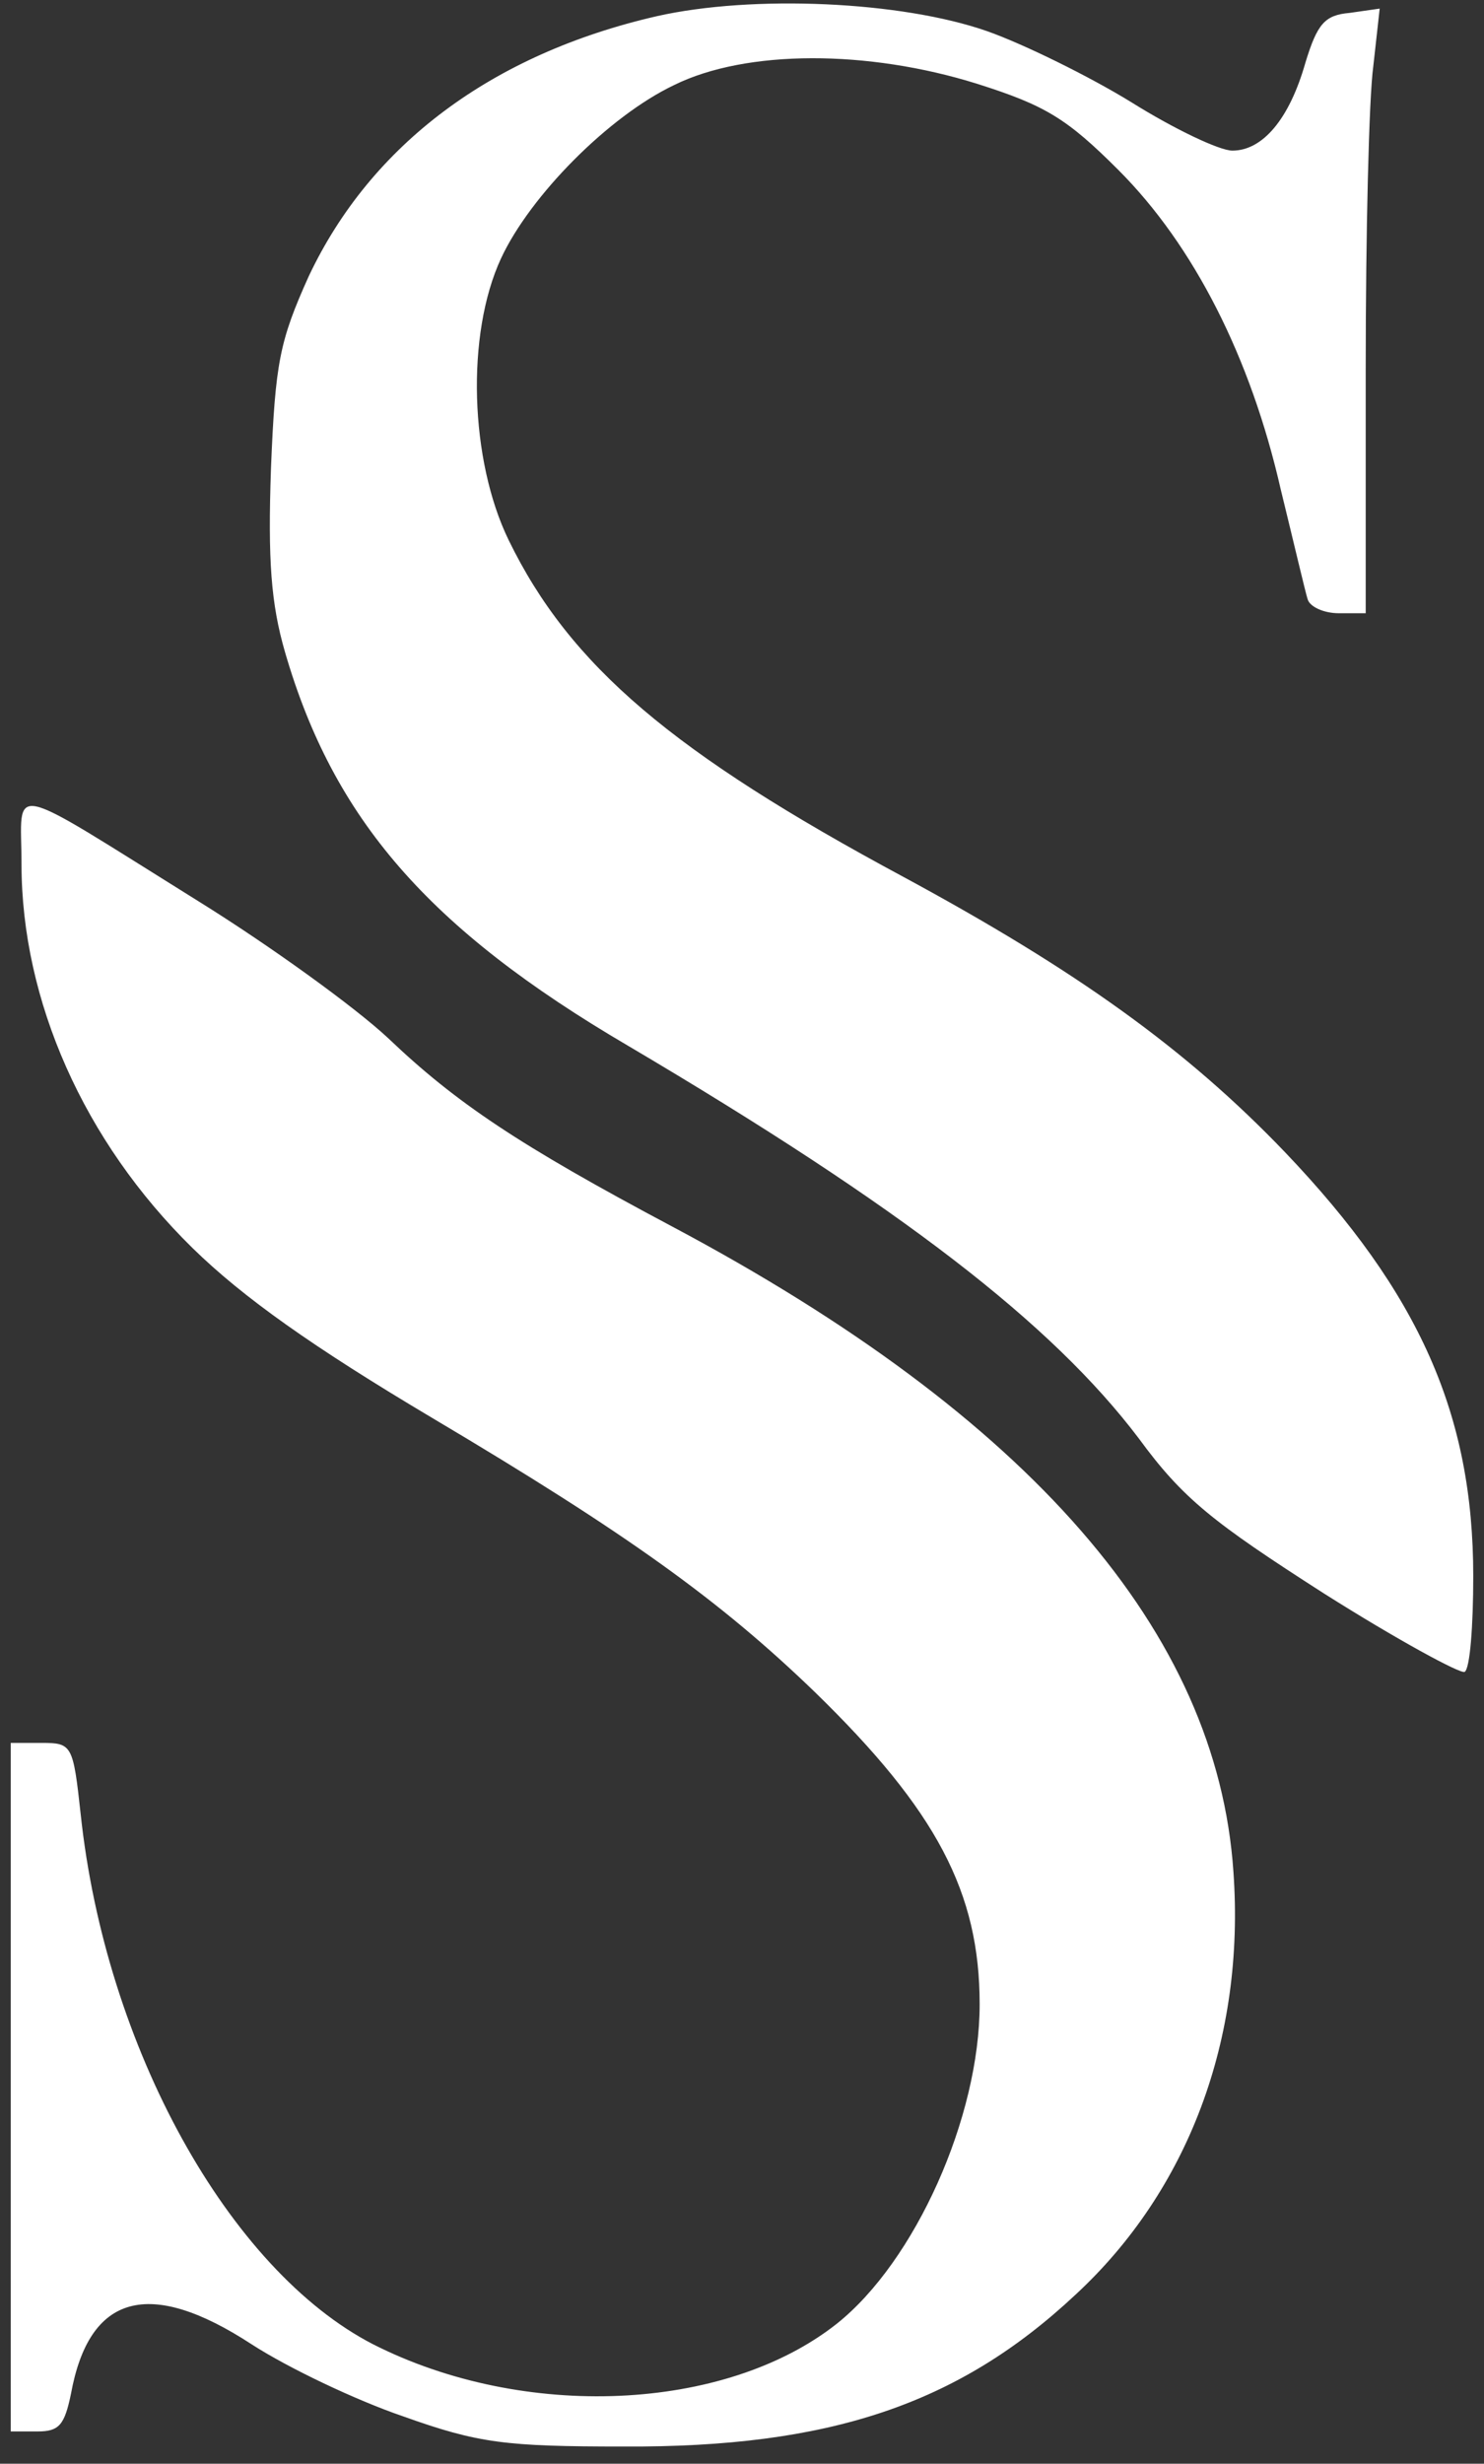
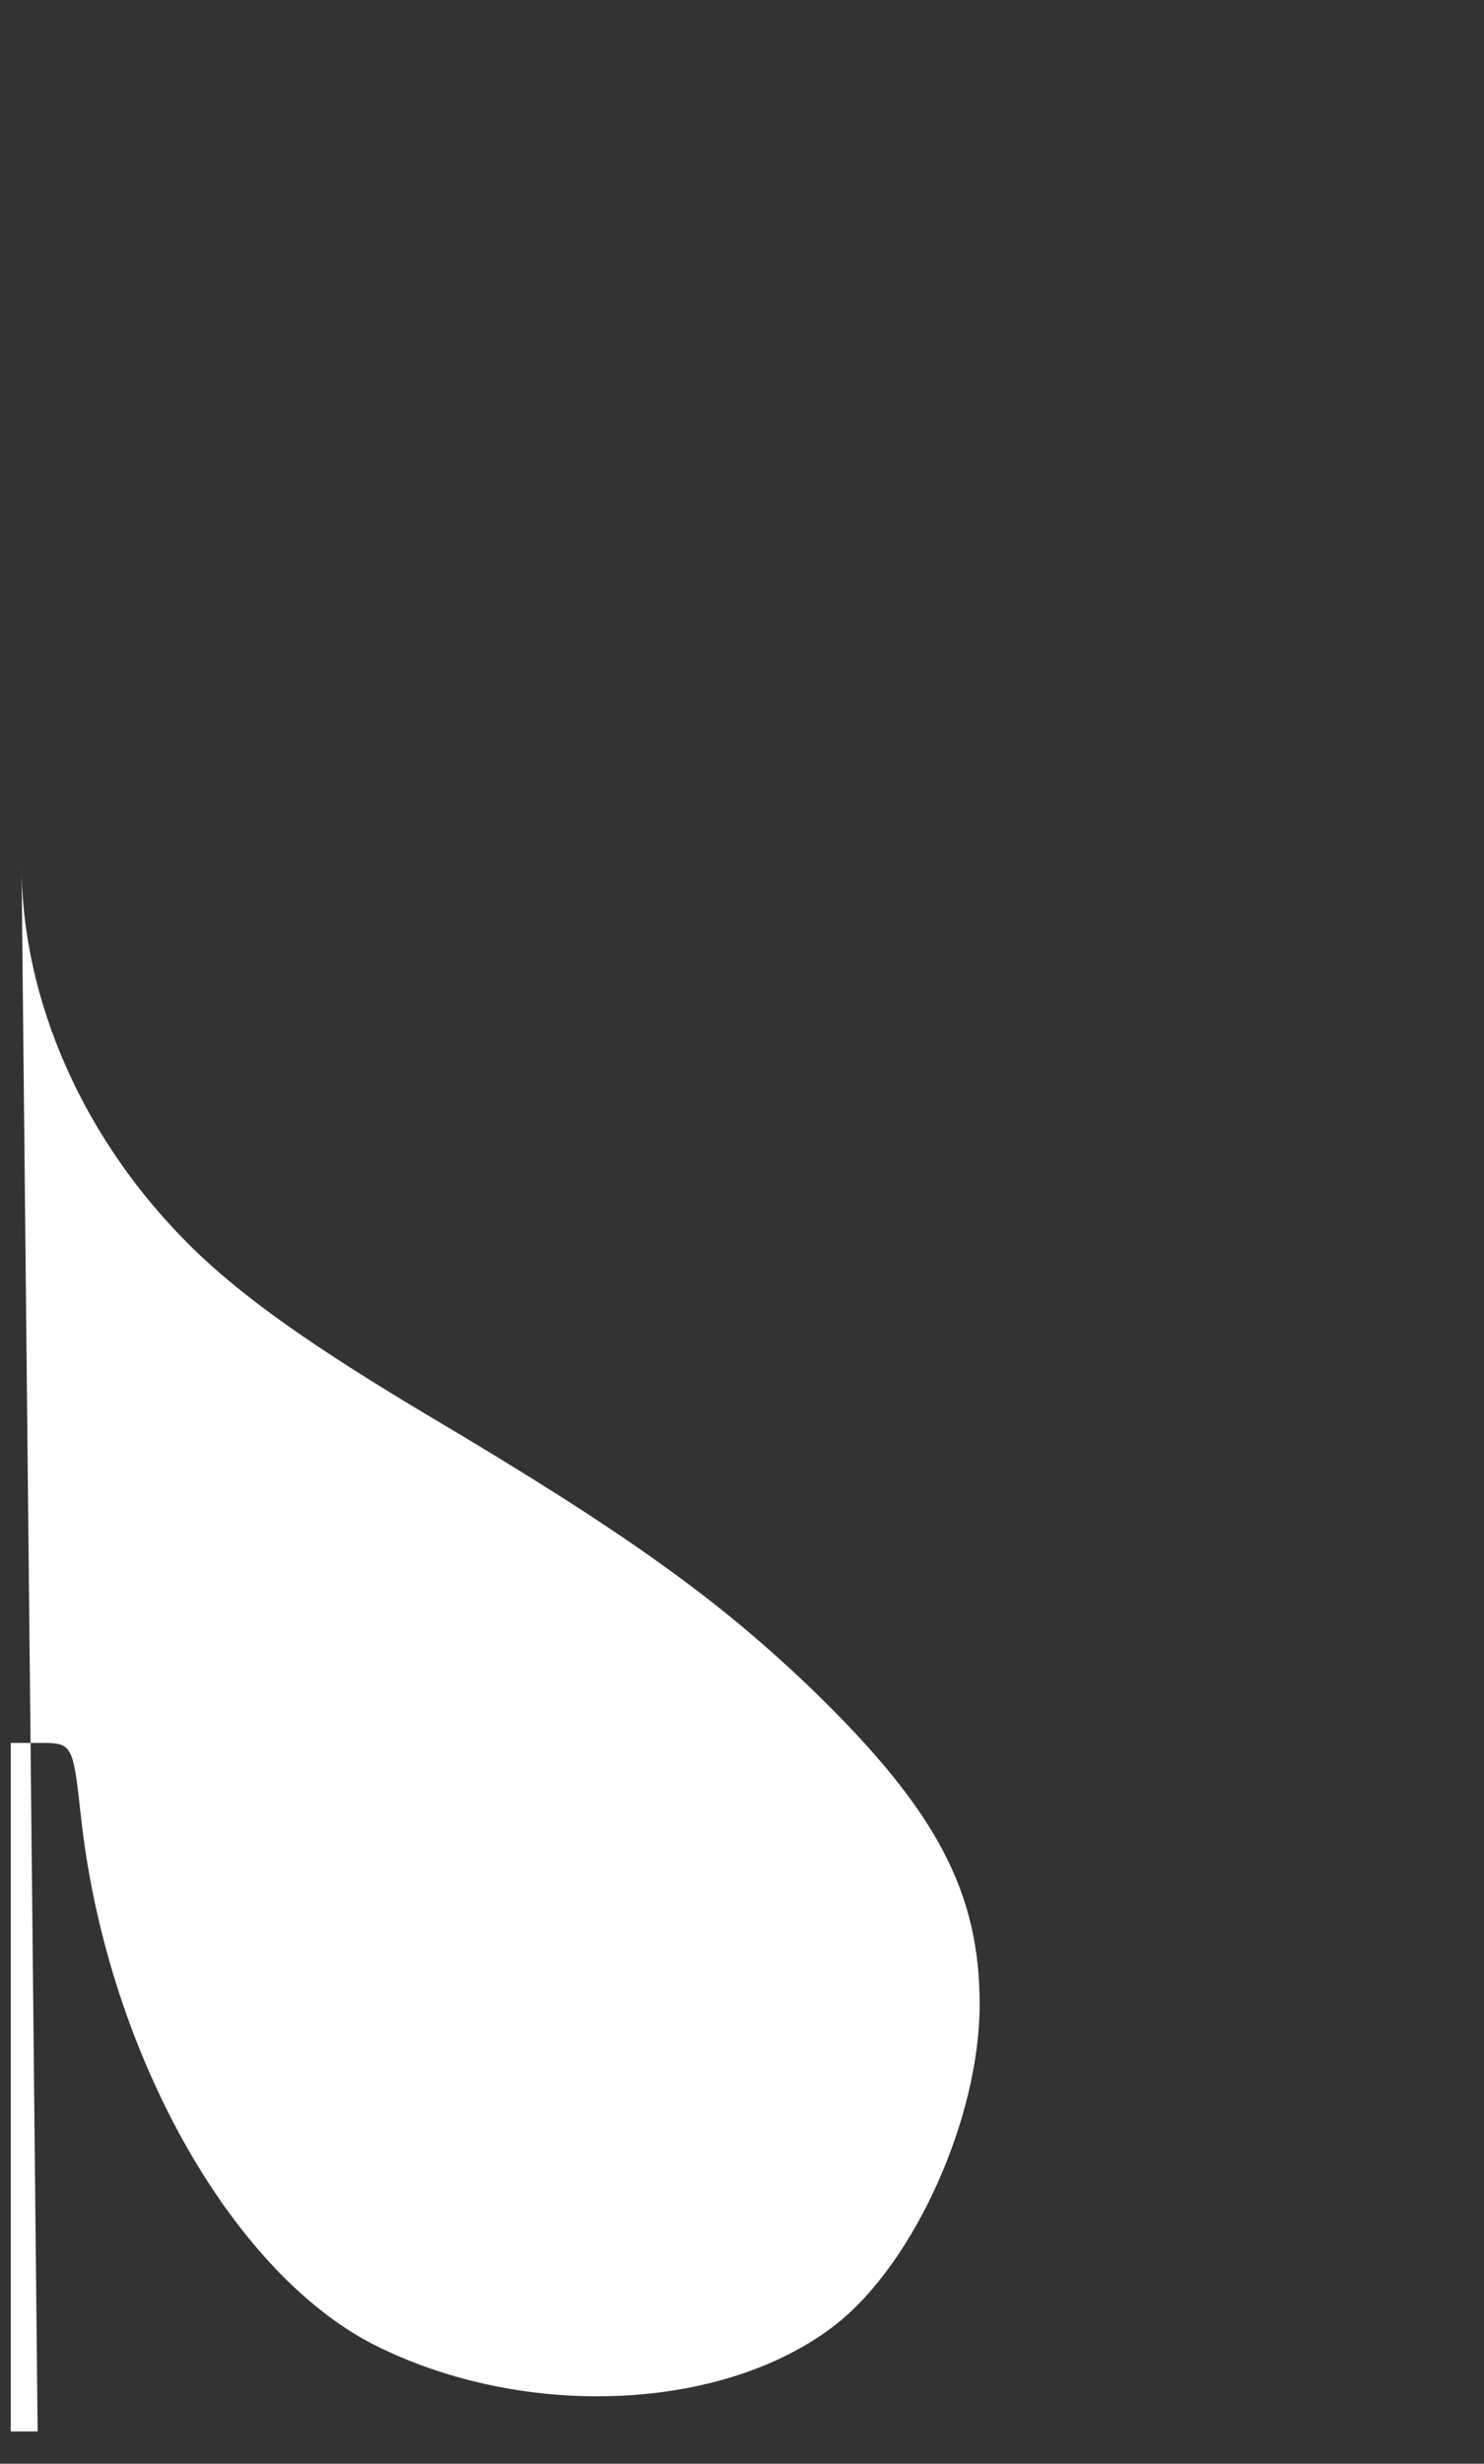
<svg xmlns="http://www.w3.org/2000/svg" version="1.0" width="138pt" height="229pt" viewBox="0 0 138 229" preserveAspectRatio="xMidYMid meet">
  <rect x="0" y="0" width="138" height="229" fill="#333333" stroke="none" />
  <g transform="translate(0,229) scale(0.1,-0.1)" fill="#ffffff" stroke="none">
-     <path d="M611 2275 c-153 -35 -266 -119 -324 -242 -27 -60 -31 -80 -35 -178 -3 -86 0 -126 13 -171 45 -155 133 -257 319 -366 254 -150 394 -258 475 -365 41 -56 69 -78 172 -144 68 -43 127 -75 131 -73 5 3 8 43 8 89 0 150 -50 263 -175 394 -92 96 -194 169 -355 256 -214 115 -310 196 -367 313 -36 74 -40 191 -7 262 27 58 100 132 161 161 67 33 180 33 282 1 63 -20 83 -32 131 -80 70 -70 123 -174 151 -297 12 -49 23 -96 25 -102 2 -7 15 -13 29 -13 l25 0 0 228 c0 125 3 251 7 280 l6 54 -28 -4 c-23 -2 -30 -10 -41 -46 -15 -53 -40 -82 -68 -82 -12 0 -54 20 -94 45 -39 24 -100 54 -134 66 -80 28 -218 34 -307 14z" />
-     <path d="M20 1487 c0 -127 58 -258 159 -357 47 -46 112 -92 223 -158 182 -108 268 -170 356 -255 113 -110 153 -186 153 -290 0 -105 -60 -239 -133 -297 -104 -82 -291 -90 -431 -19 -134 69 -249 276 -272 493 -7 64 -8 66 -36 66 l-29 0 0 -320 0 -320 25 0 c20 0 25 6 31 35 17 93 73 108 168 46 34 -22 97 -52 141 -67 70 -25 95 -28 205 -28 191 -1 311 39 420 141 105 97 158 238 147 393 -15 223 -189 423 -522 600 -143 76 -201 115 -264 175 -31 29 -110 86 -176 127 -183 114 -165 110 -165 35z" />
+     <path d="M20 1487 c0 -127 58 -258 159 -357 47 -46 112 -92 223 -158 182 -108 268 -170 356 -255 113 -110 153 -186 153 -290 0 -105 -60 -239 -133 -297 -104 -82 -291 -90 -431 -19 -134 69 -249 276 -272 493 -7 64 -8 66 -36 66 l-29 0 0 -320 0 -320 25 0 z" />
  </g>
</svg>